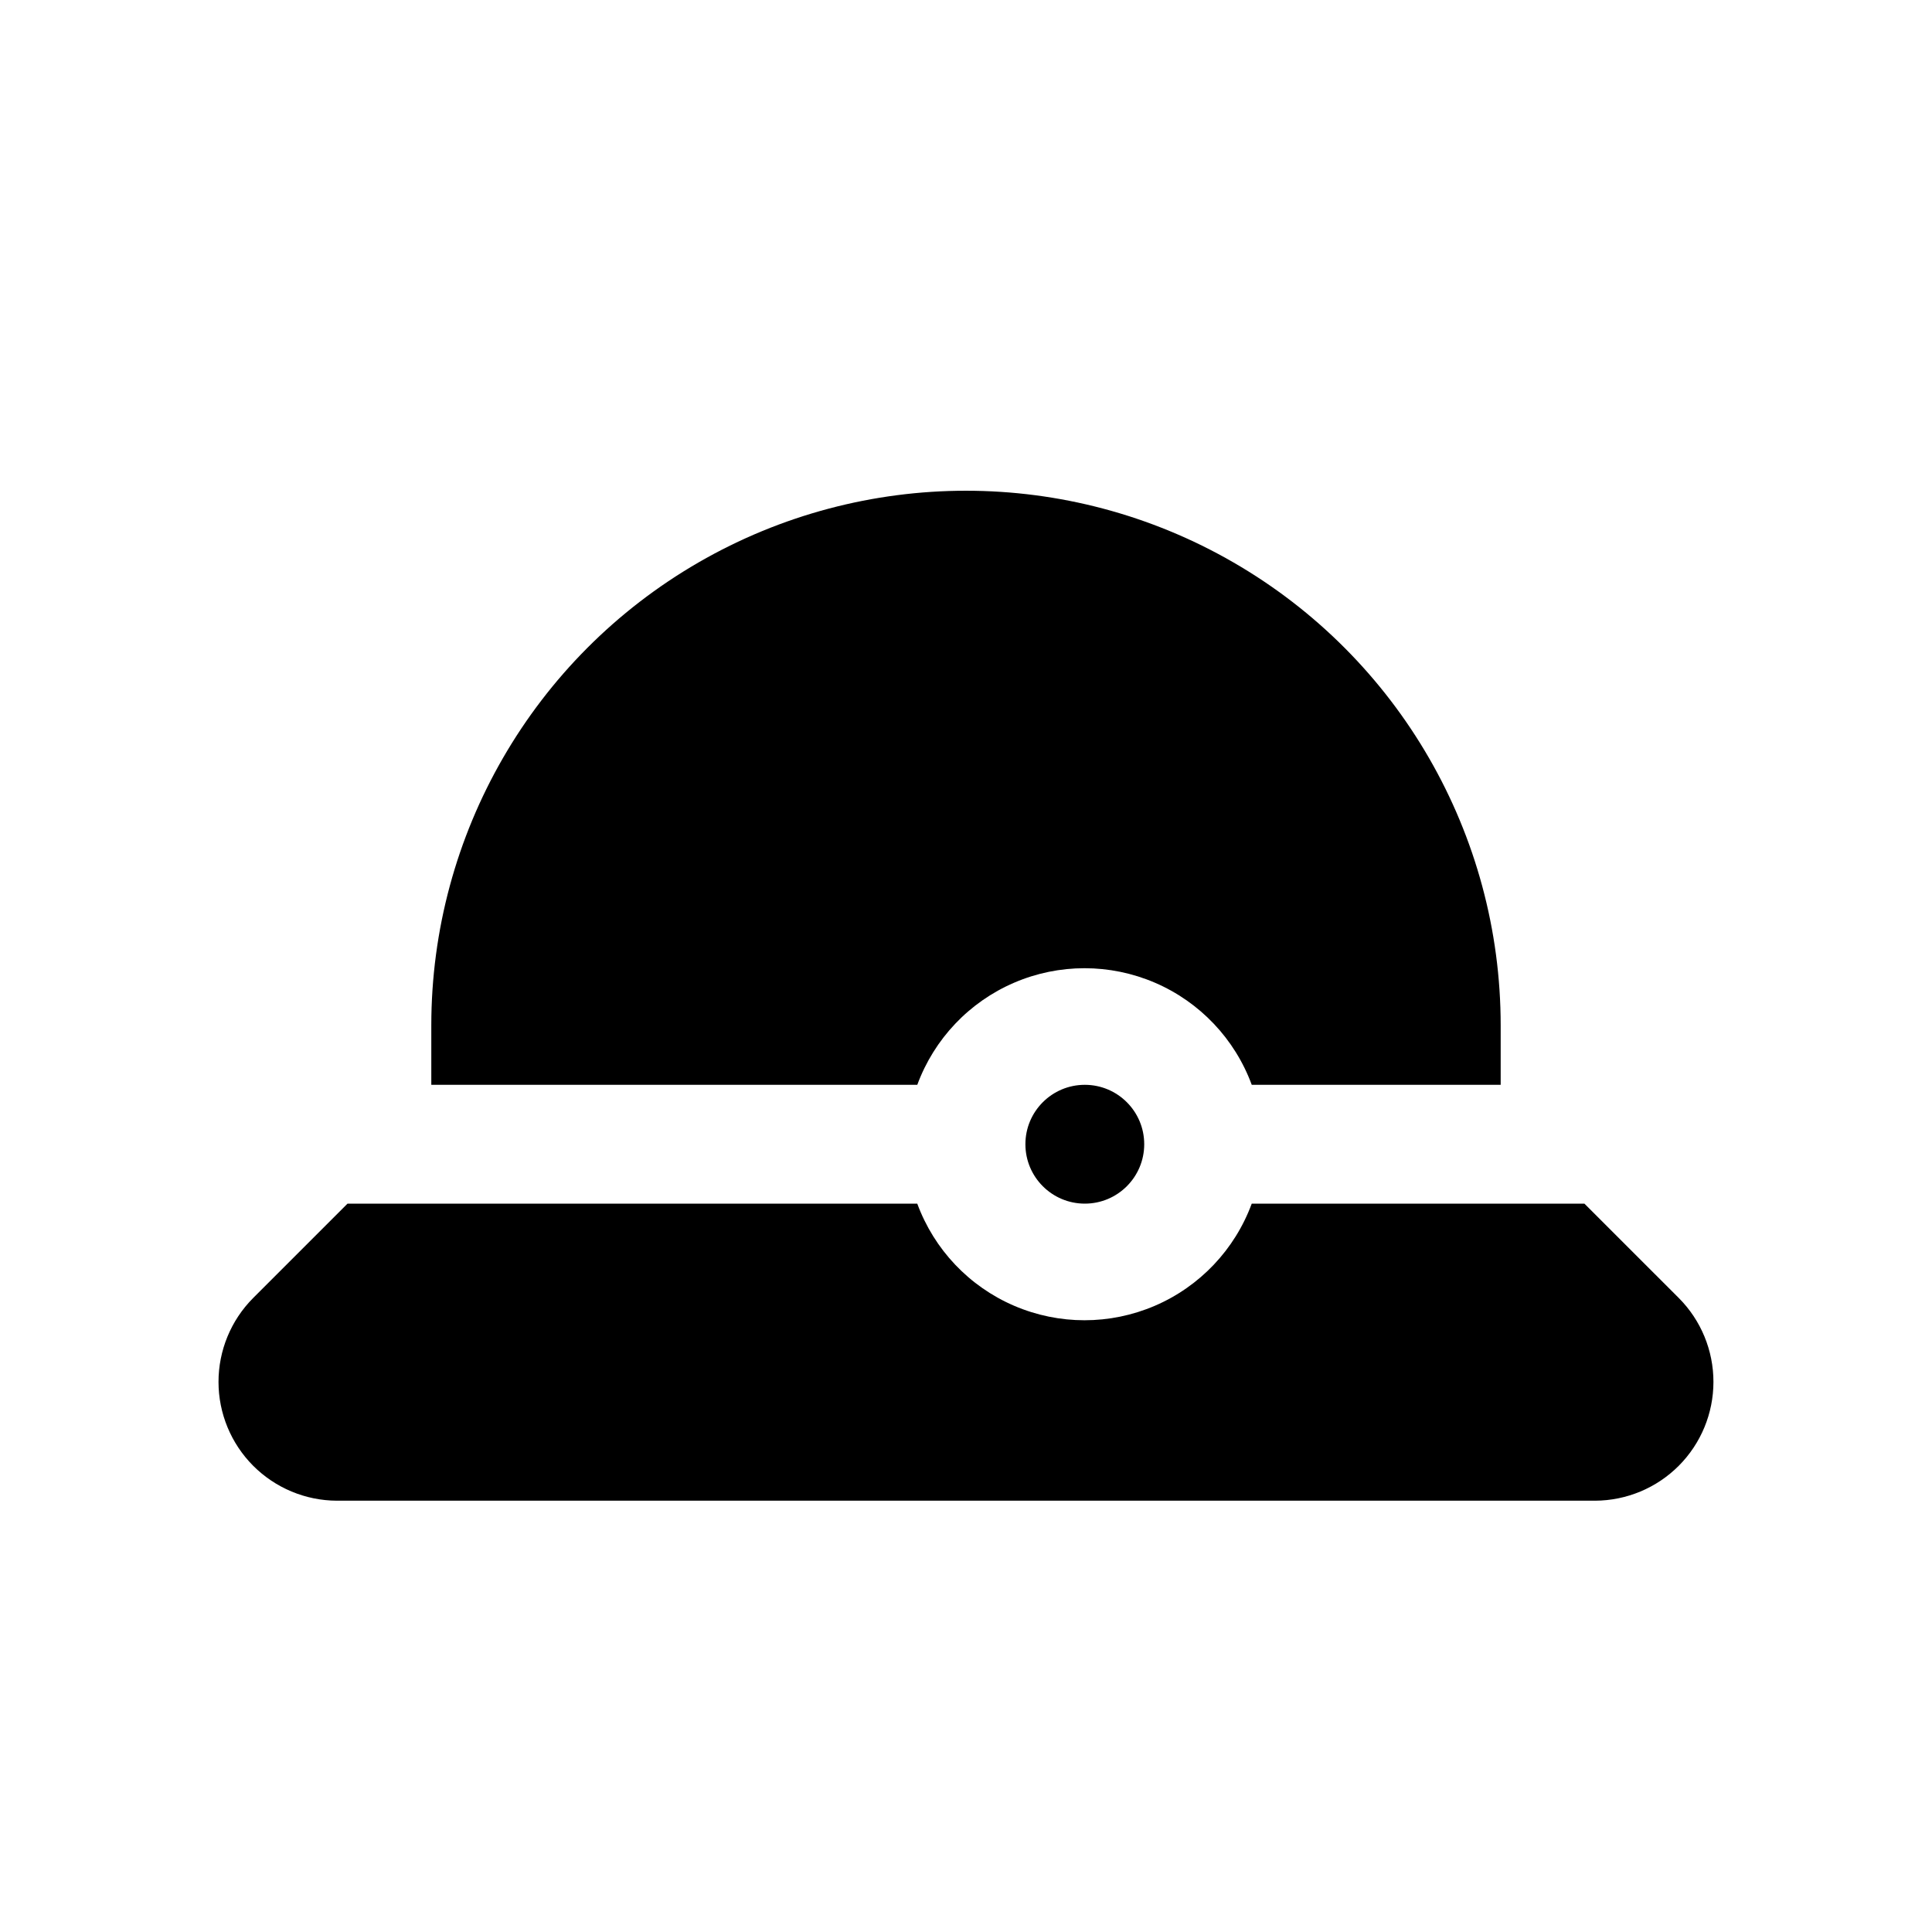
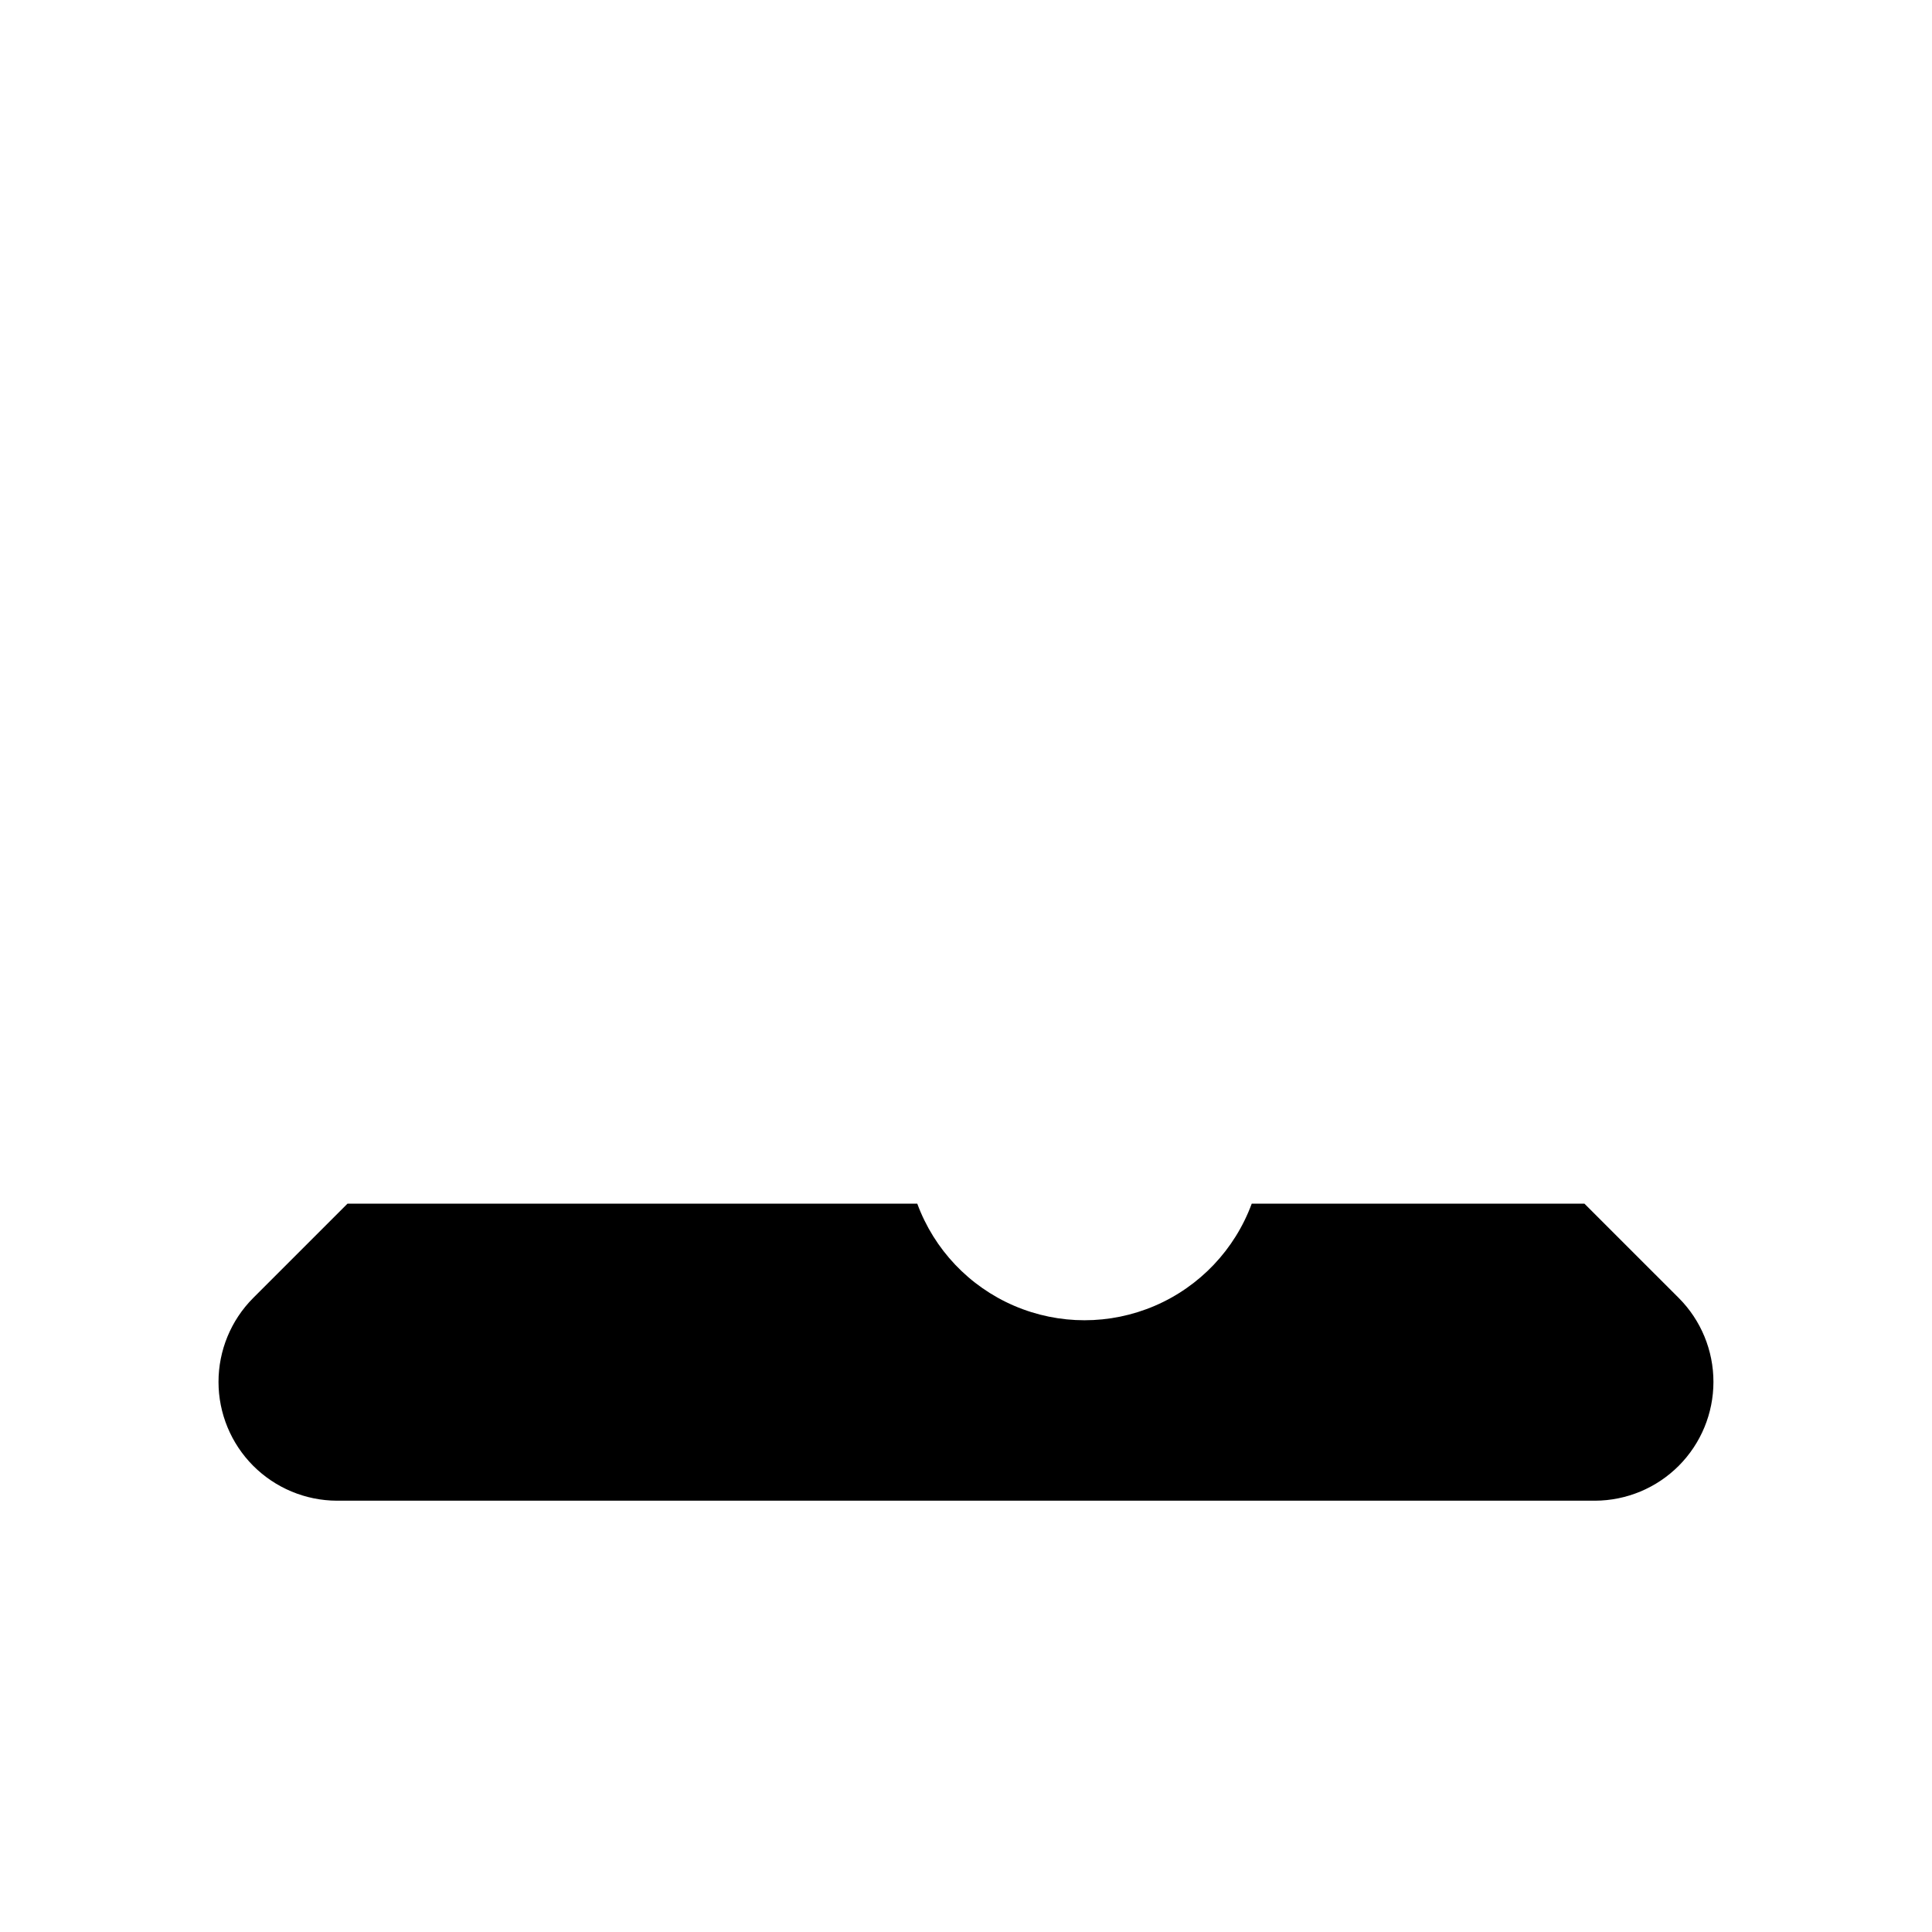
<svg xmlns="http://www.w3.org/2000/svg" fill="#000000" width="800px" height="800px" version="1.1" viewBox="144 144 512 512">
  <g>
-     <path d="m447.23 447.23c0 8.695-7.047 15.746-15.742 15.746-8.695 0-15.746-7.051-15.746-15.746 0-8.695 7.051-15.742 15.746-15.742 8.695 0 15.742 7.047 15.742 15.742" />
-     <path d="m387.09 431.49c4.481-12.164 13.762-21.949 25.668-27.066s25.395-5.117 37.301 0 21.188 14.902 25.668 27.066h65.969v-15.746c0-50.621-27.008-97.402-70.848-122.71-43.844-25.312-97.855-25.312-141.7 0-43.84 25.309-70.848 72.09-70.848 122.71v15.742z" />
    <path d="m563.89 462.98h-88.168c-4.481 12.16-13.762 21.945-25.668 27.062-11.906 5.117-25.395 5.117-37.301 0-11.906-5.117-21.188-14.902-25.668-27.062h-150.99l-25.031 25.031c-5.871 5.902-9.16 13.891-9.156 22.219 0.004 8.324 3.305 16.309 9.18 22.207 5.879 5.894 13.852 9.227 22.176 9.262h333.46c8.328-0.035 16.301-3.367 22.176-9.262 5.875-5.898 9.176-13.883 9.18-22.207 0.008-8.328-3.285-16.316-9.156-22.219z" />
  </g>
</svg>